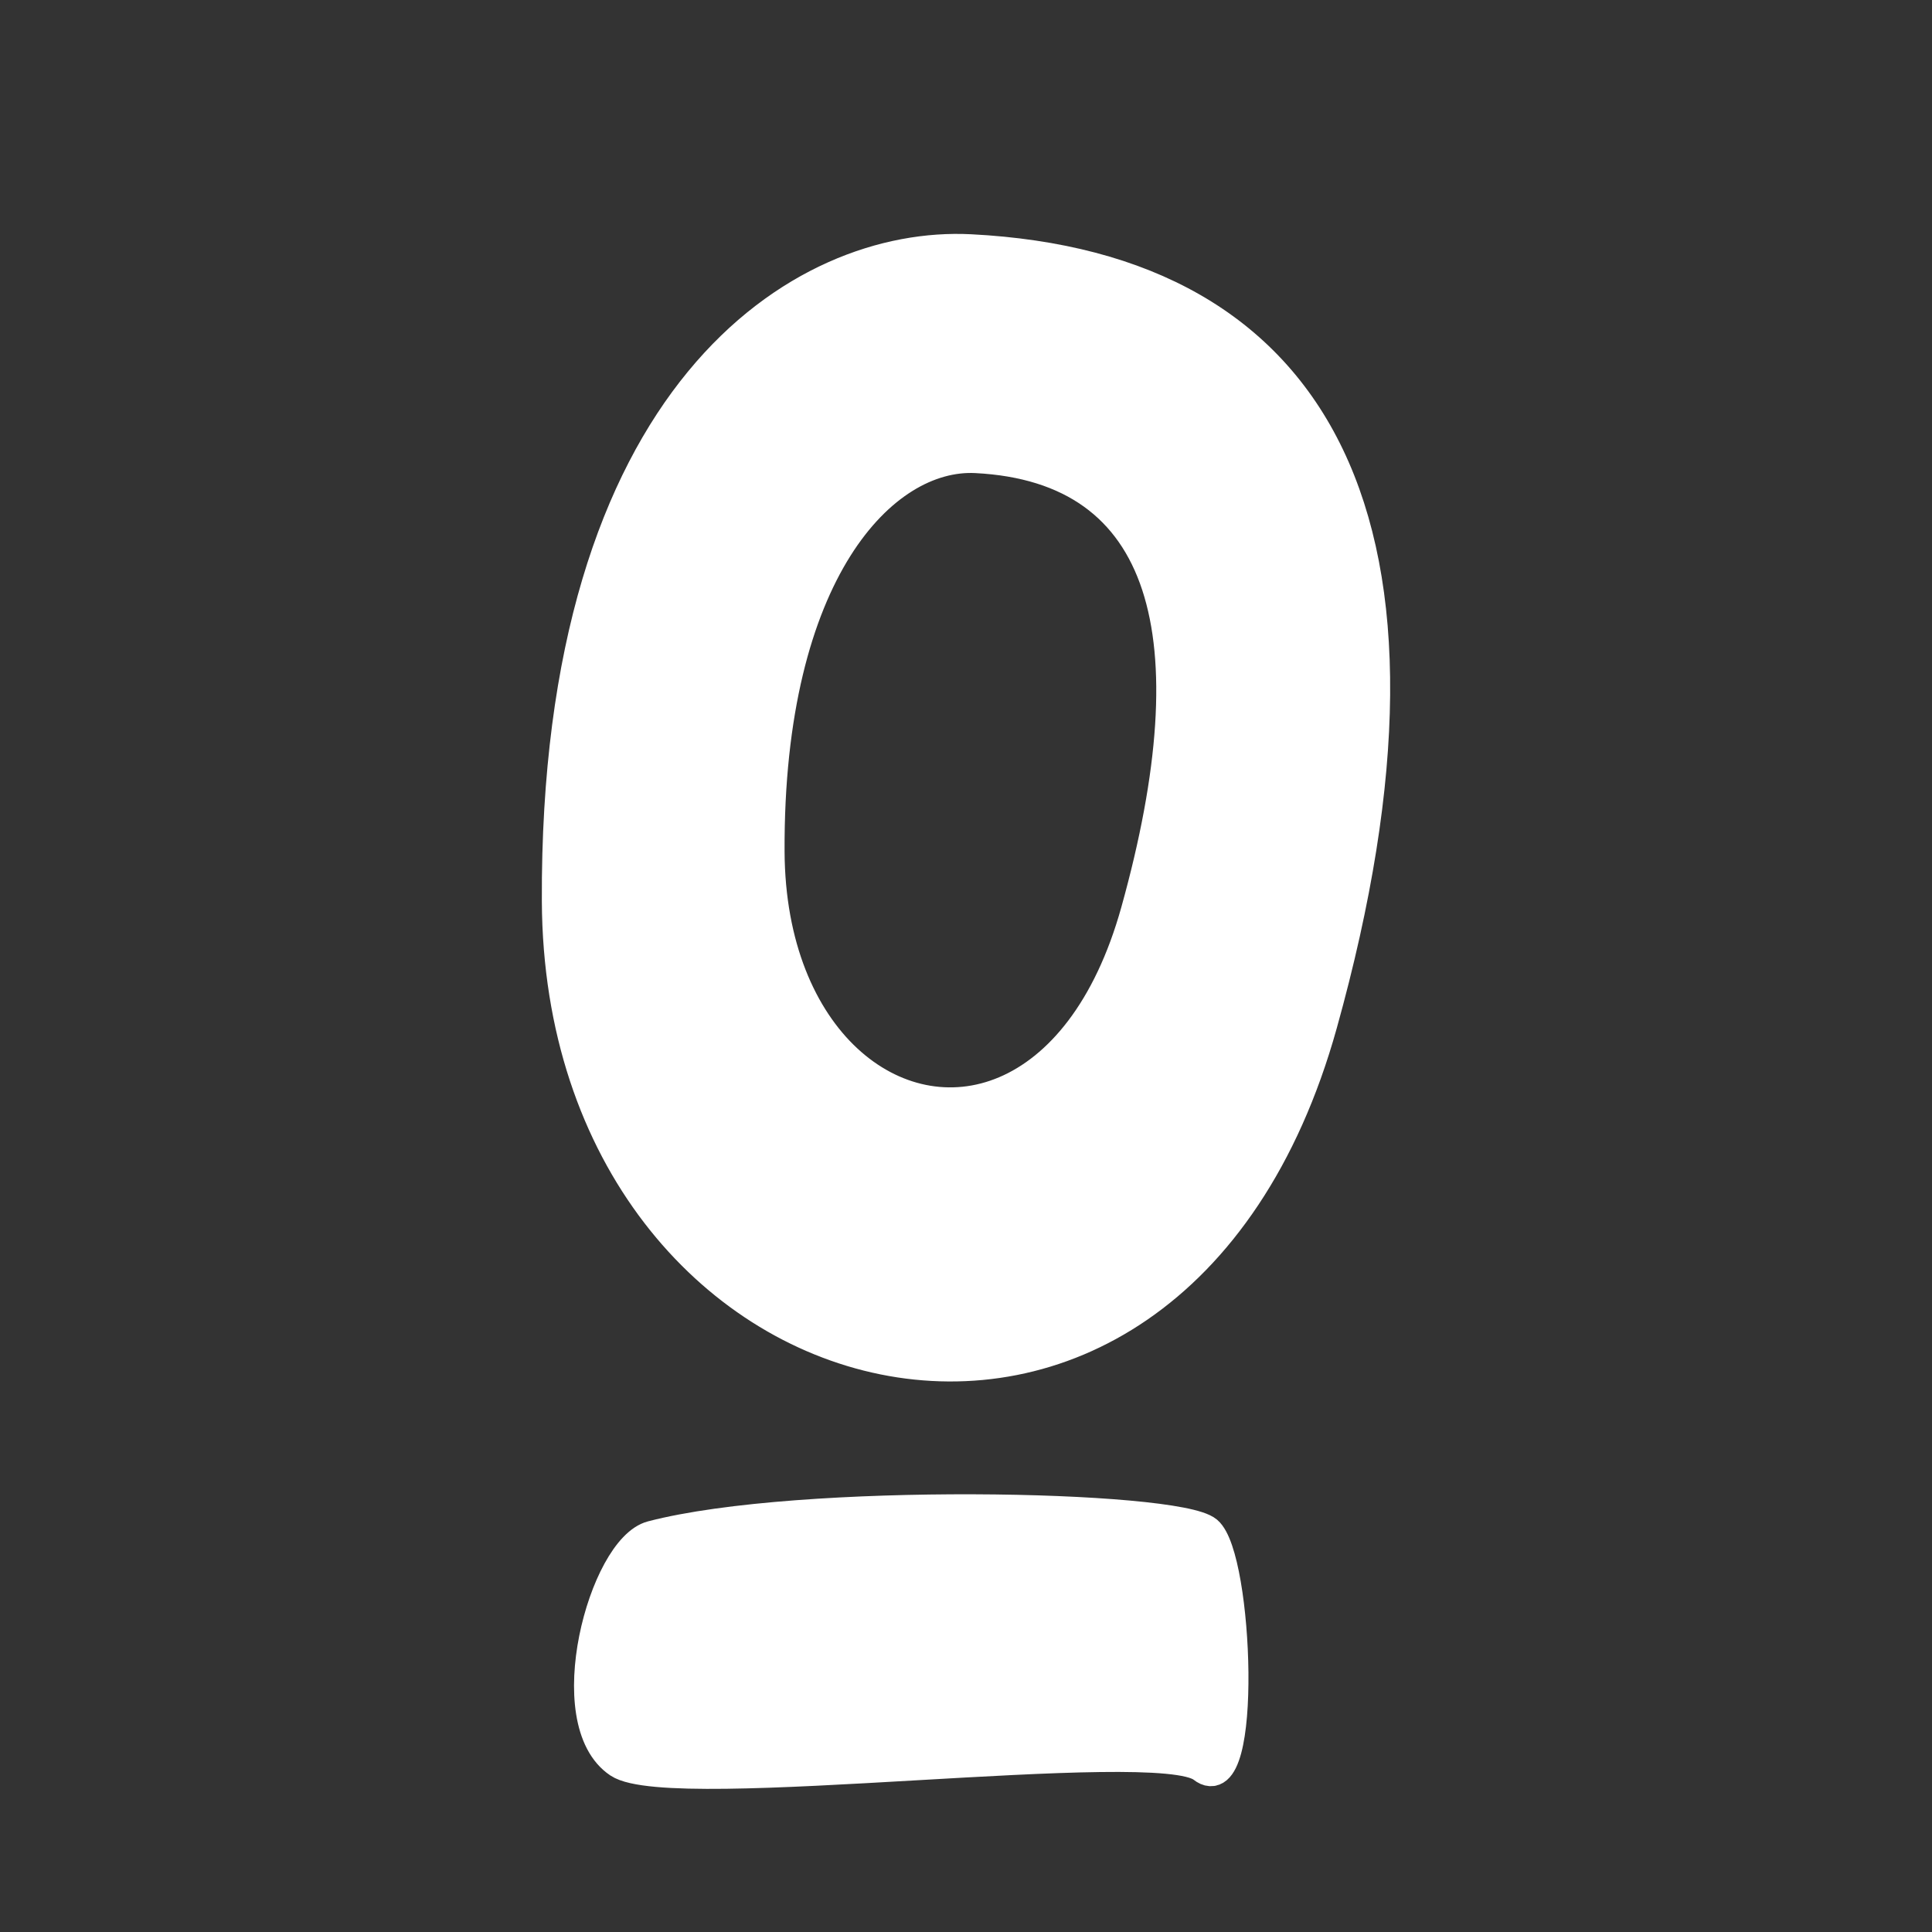
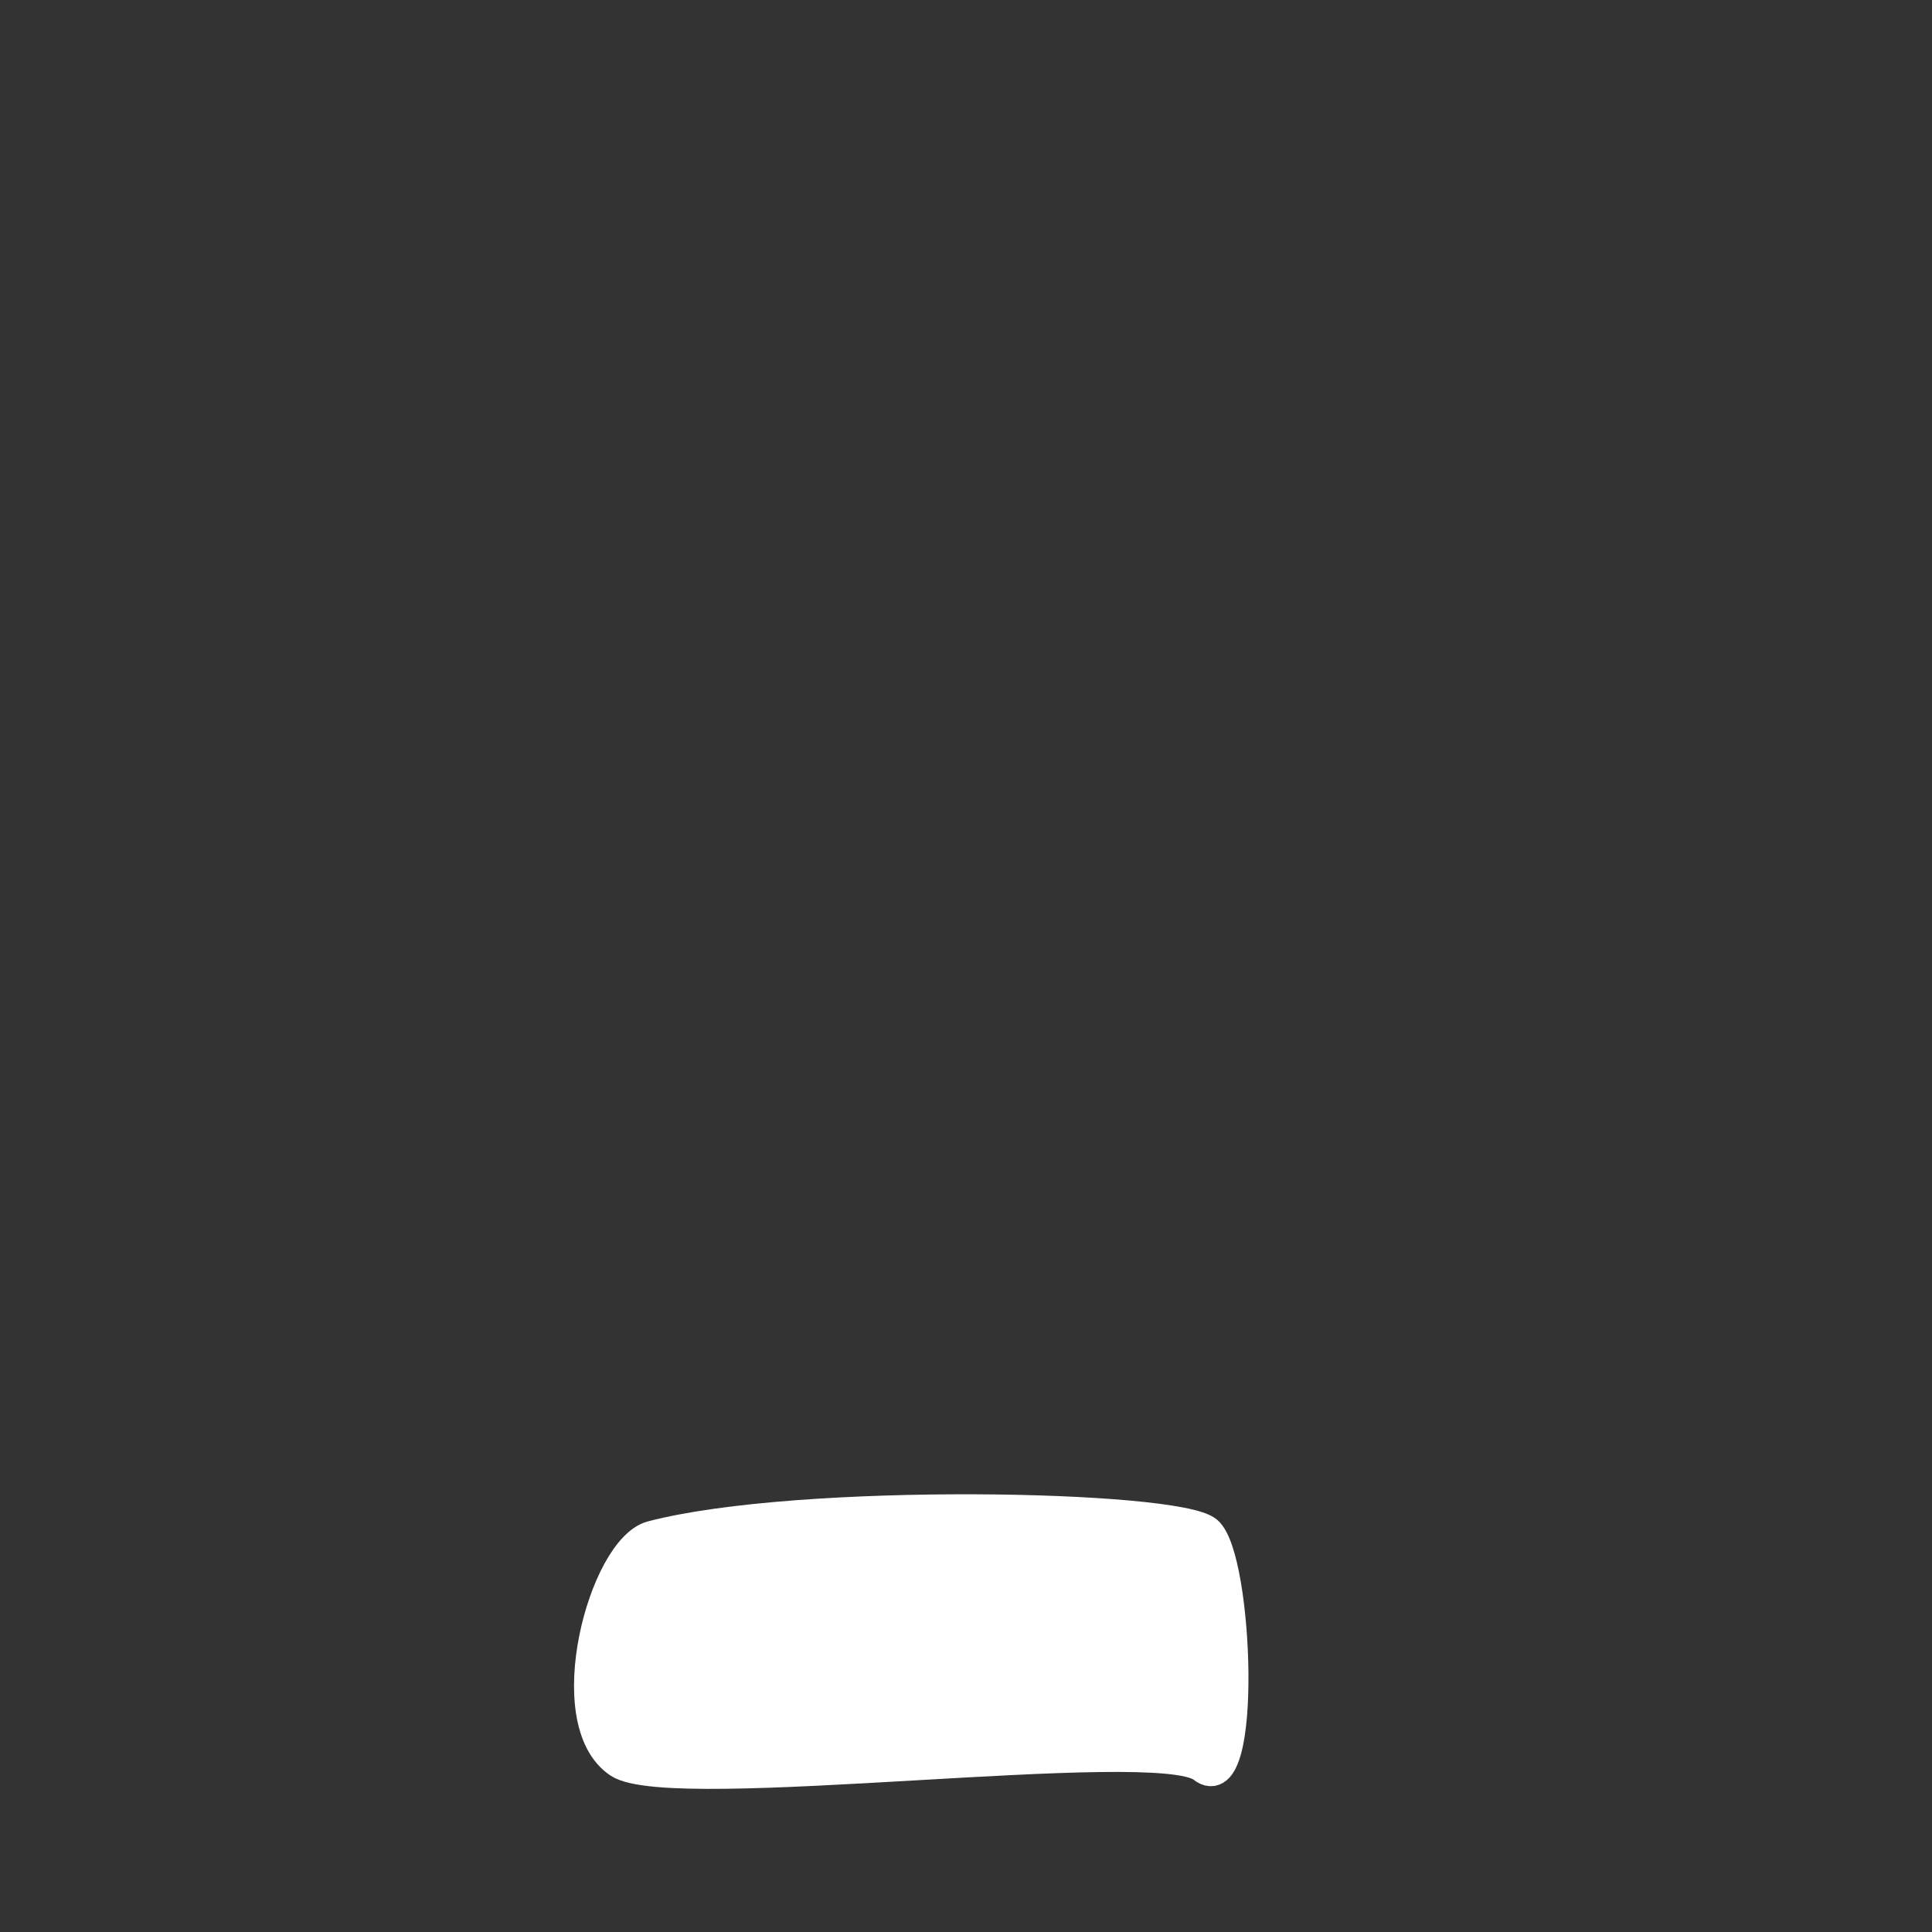
<svg xmlns="http://www.w3.org/2000/svg" xmlns:ns1="http://vectornator.io" height="100%" stroke-miterlimit="10" style="fill-rule:nonzero;clip-rule:evenodd;stroke-linecap:round;stroke-linejoin:round;" version="1.1" viewBox="0 0 640 640" width="100%" xml:space="preserve">
  <rect x="0" y="0" width="640" height="640" fill="#333333" stroke="none" />
  <defs />
  <path d="M0 0L640 0L640 640L0 640L0 0Z" fill="#3395ff" fill-opacity="0" fill-rule="nonzero" opacity="1" stroke="none" ns1:artboardBackground="true" />
  <g id="Black" ns1:layerName="Black" visibility="hidden">
    <path d="M215.923 508.81C200.02 512.962 184.465 570.315 204.96 583.985C222.652 595.786 383.502 573.805 398.381 585.551C413.259 597.298 410.127 515.857 399.947 507.243C389.767 498.63 264.856 496.032 215.923 508.81Z" fill="#000000" fill-rule="nonzero" opacity="1" stroke="#000000" stroke-linecap="butt" stroke-linejoin="round" stroke-width="10" ns1:layerName="Underline" />
    <path d="M321.464 82.596C265.621 79.754 183.694 129.957 184.495 298.565C185.302 468.453 387.633 519.964 437.995 339.284C484.122 173.798 437.05 88.478 321.464 82.596ZM323.308 151.721C386.843 154.954 401.631 210.882 376.276 301.846C367.125 334.679 350.783 353.826 333.026 361.409C297.07 376.763 255.198 344.61 254.901 282.096C254.461 189.416 292.612 150.159 323.308 151.721Z" fill="#000000" fill-rule="nonzero" opacity="1" stroke="#000000" stroke-linecap="butt" stroke-linejoin="round" stroke-width="10" ns1:layerName="O" />
  </g>
  <g id="White" ns1:layerName="White">
    <path d="M215.923 508.81C200.02 512.962 184.465 570.315 204.96 583.985C222.652 595.786 383.502 573.805 398.381 585.551C413.259 597.298 410.127 515.857 399.947 507.243C389.767 498.63 264.856 496.032 215.923 508.81Z" fill="#ffffff" fill-rule="nonzero" opacity="1" stroke="#ffffff" stroke-linecap="butt" stroke-linejoin="round" stroke-width="10" ns1:layerName="Underline" />
-     <path d="M321.464 82.596C265.621 79.754 183.694 129.957 184.495 298.565C185.302 468.453 387.633 519.964 437.995 339.284C484.122 173.798 437.05 88.478 321.464 82.596ZM323.308 151.721C386.843 154.954 401.631 210.882 376.276 301.846C367.125 334.679 350.783 353.826 333.026 361.409C297.07 376.763 255.198 344.61 254.901 282.096C254.461 189.416 292.612 150.159 323.308 151.721Z" fill="#ffffff" fill-rule="nonzero" opacity="1" stroke="#ffffff" stroke-linecap="butt" stroke-linejoin="round" stroke-width="10" ns1:layerName="O" />
  </g>
  <g id="Original" ns1:layerName="Original" visibility="hidden">
    <path d="M184.494 298.564C185.301 468.452 387.635 519.976 437.997 339.296C484.124 173.81 437.043 88.48 321.457 82.598C265.614 79.757 183.693 129.956 184.494 298.564Z" fill="none" opacity="1" stroke="#ff0000" stroke-linecap="butt" stroke-linejoin="round" stroke-width="10" ns1:layerName="Curva 1" />
    <path d="M254.906 282.087C255.349 375.472 348.57 401.147 376.253 301.83C401.608 210.866 386.847 154.962 323.311 151.729C292.615 150.167 254.466 189.407 254.906 282.087Z" fill="none" opacity="1" stroke="#ff0000" stroke-linecap="butt" stroke-linejoin="round" stroke-width="10" ns1:layerName="Curva 1" />
-     <path d="M215.914 508.81C200.011 512.962 184.455 570.315 204.951 583.985C222.643 595.786 383.493 573.805 398.371 585.551C413.25 597.298 410.117 515.857 399.937 507.243C389.757 498.63 264.846 496.032 215.914 508.81Z" fill="none" opacity="1" stroke="#ff0000" stroke-linecap="butt" stroke-linejoin="round" stroke-width="10" ns1:layerName="Curva 1" />
+     <path d="M215.914 508.81C200.011 512.962 184.455 570.315 204.951 583.985C222.643 595.786 383.493 573.805 398.371 585.551C413.25 597.298 410.117 515.857 399.937 507.243C389.757 498.63 264.846 496.032 215.914 508.81" fill="none" opacity="1" stroke="#ff0000" stroke-linecap="butt" stroke-linejoin="round" stroke-width="10" ns1:layerName="Curva 1" />
  </g>
</svg>